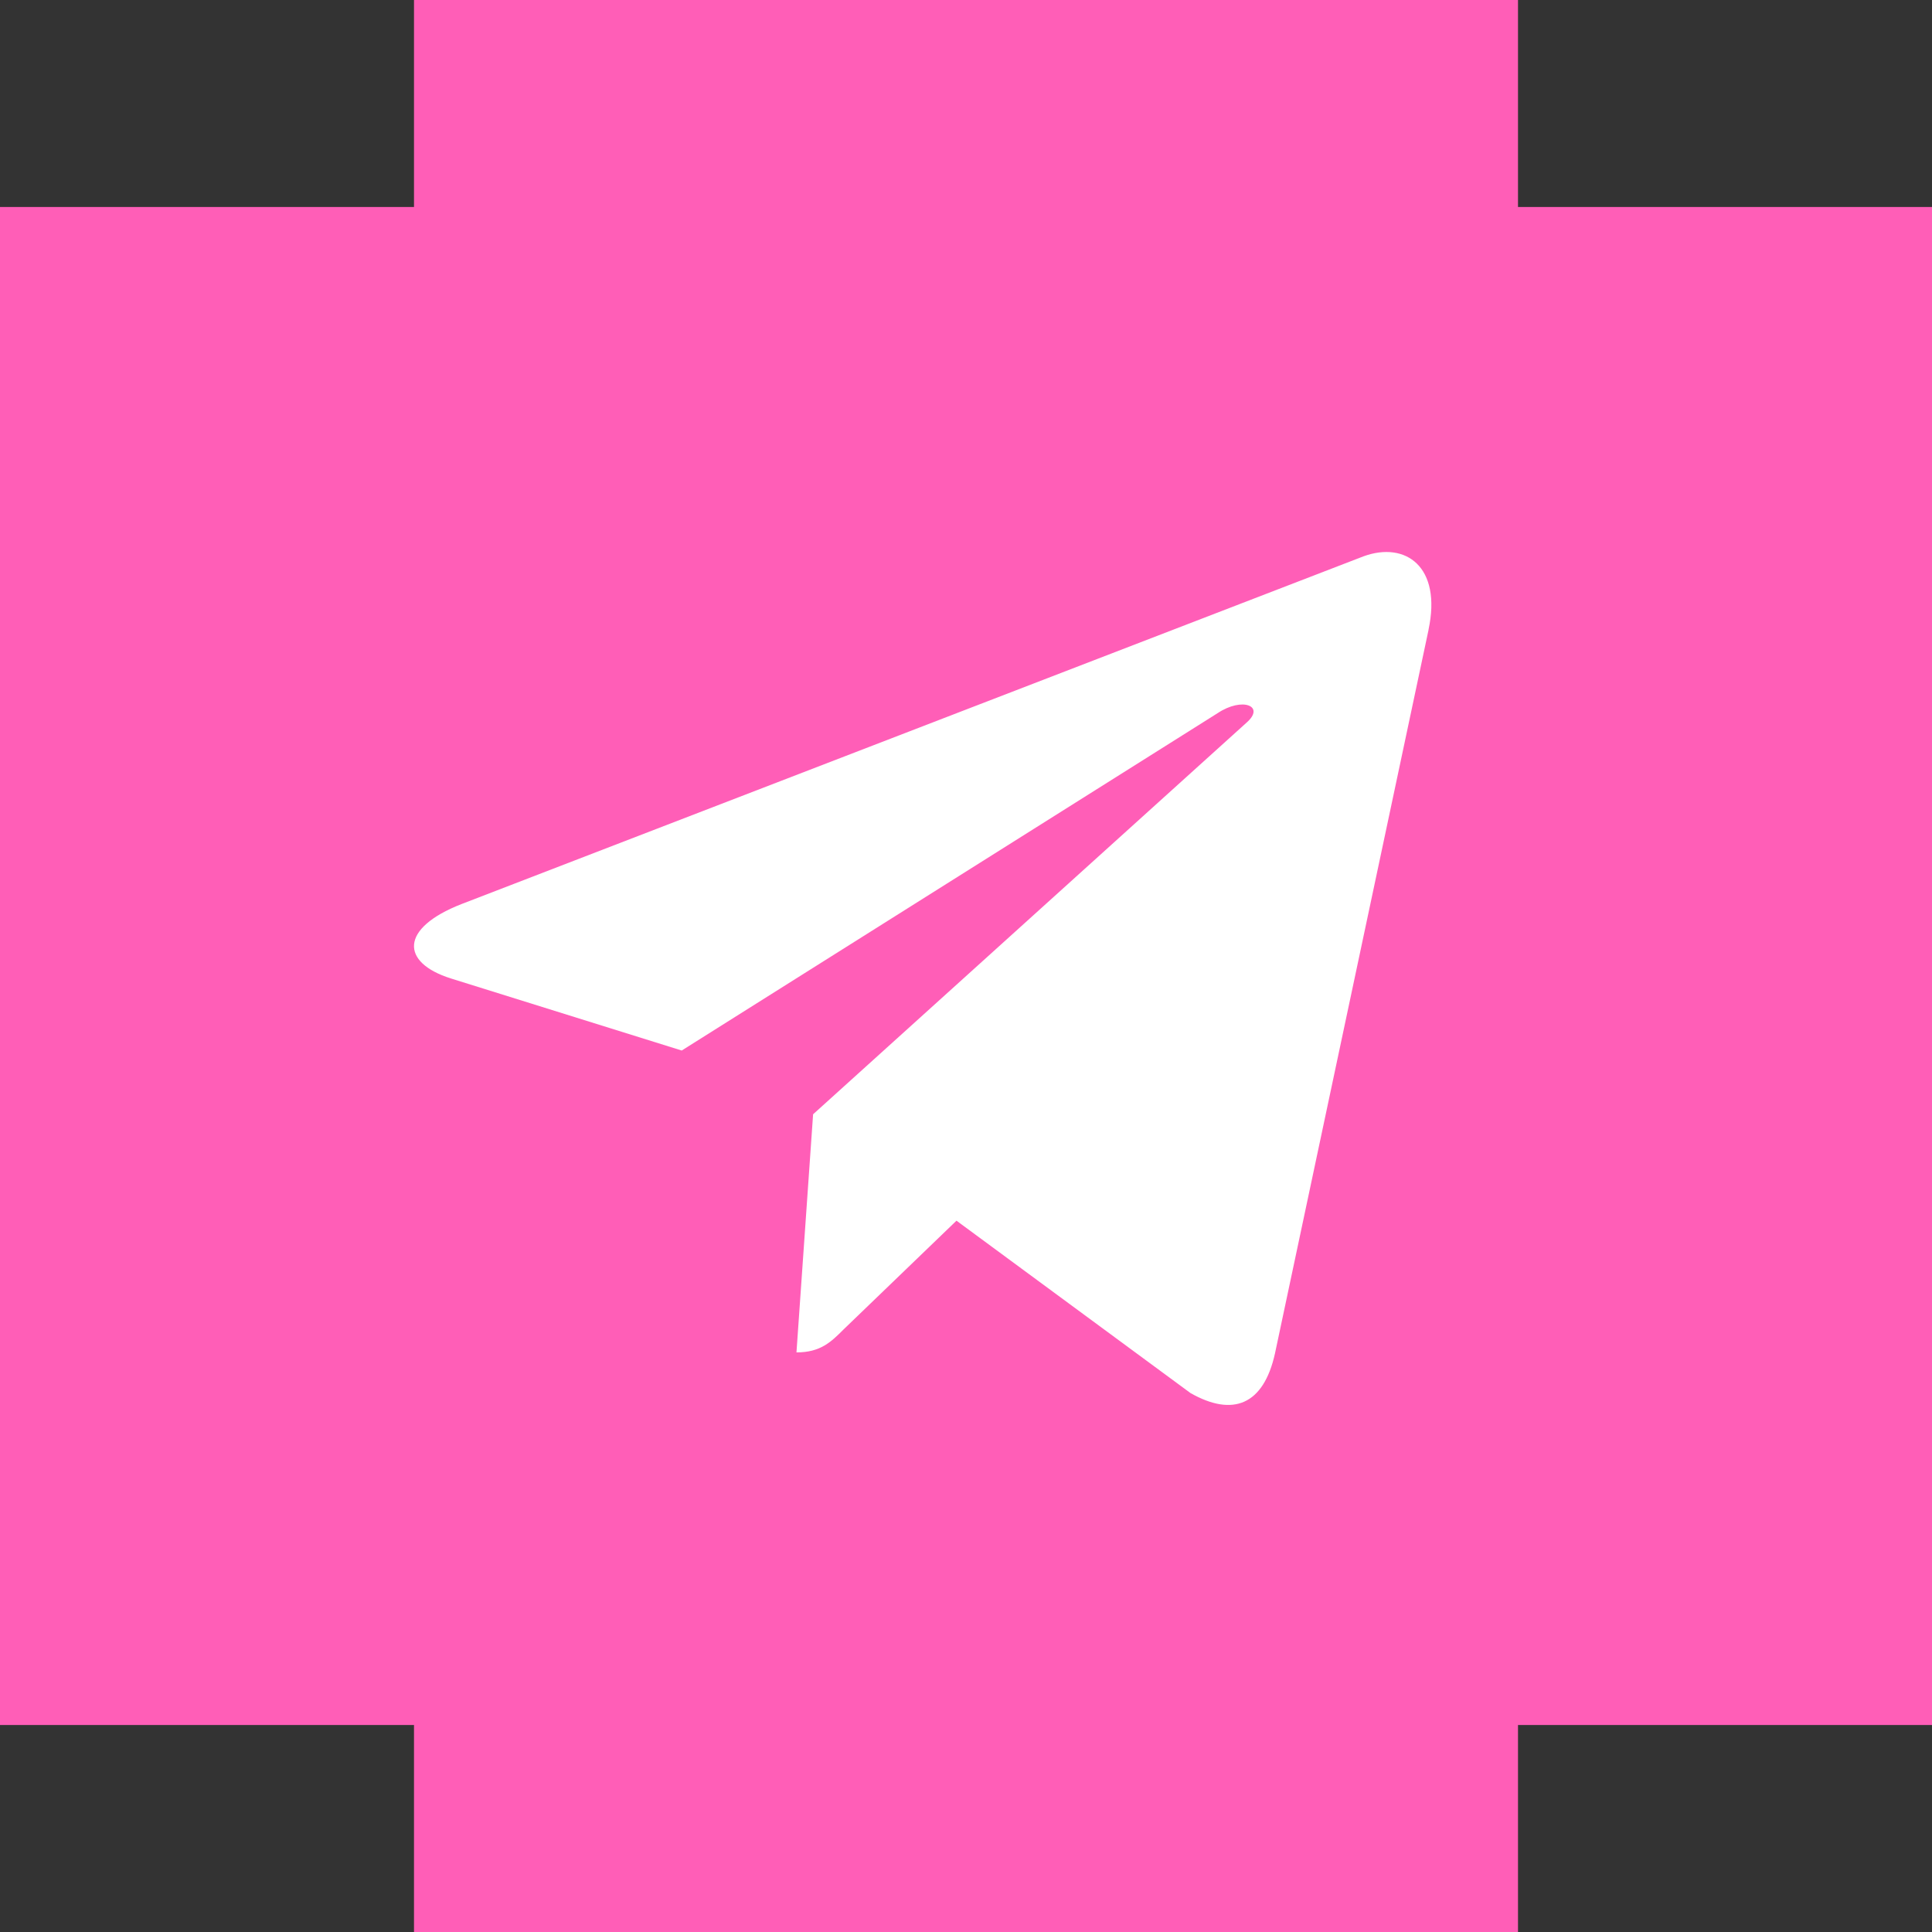
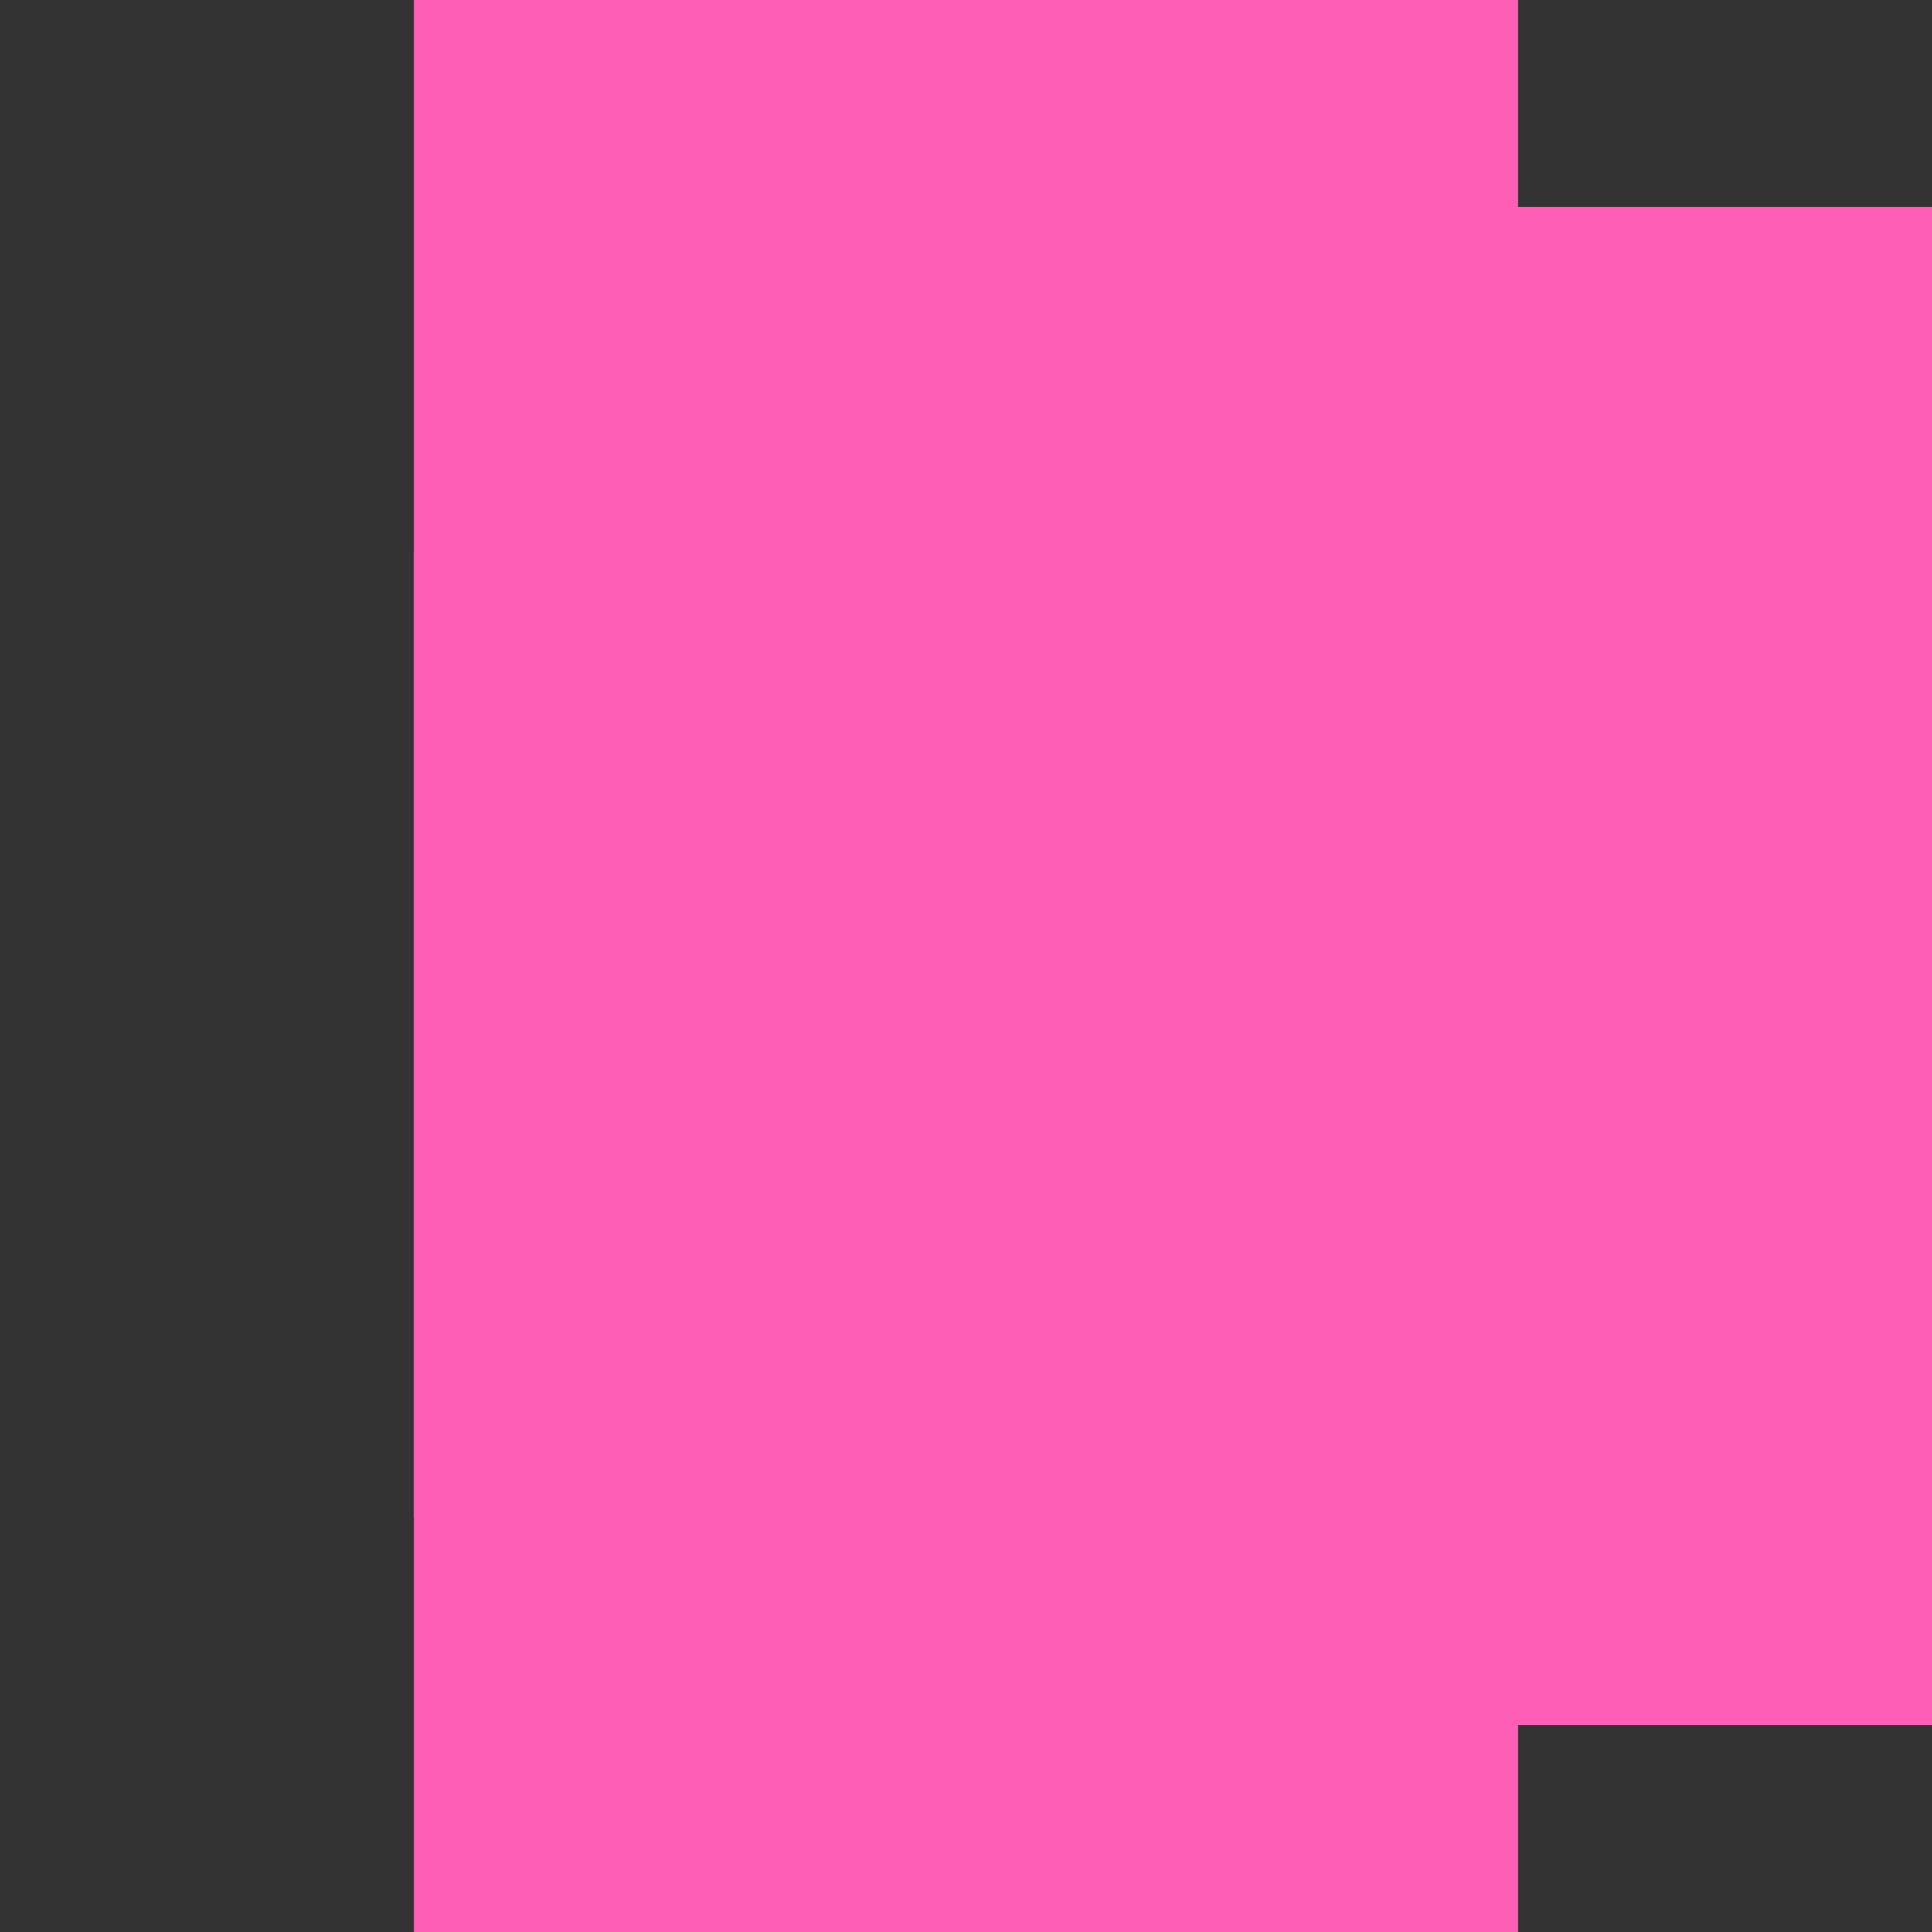
<svg xmlns="http://www.w3.org/2000/svg" width="28" height="28" viewBox="0 0 28 28" fill="none">
  <rect x="0" y="0" width="28" height="28" fill="#333333" stroke="none" />
-   <path fill-rule="evenodd" clip-rule="evenodd" d="M6 0H22V3H28V25H22V28H6V25H0V3H6V0Z" fill="#FF5EB7" />
+   <path fill-rule="evenodd" clip-rule="evenodd" d="M6 0H22V3H28V25H22V28H6V25H0H6V0Z" fill="#FF5EB7" />
  <rect width="14.745" height="14" transform="translate(6 8)" fill="#FF5EB7" />
-   <path d="M6.687 13.103L19.763 8.062C20.369 7.842 20.899 8.21 20.703 9.127L20.704 9.126L18.478 19.615C18.313 20.359 17.871 20.54 17.253 20.189L13.862 17.691L12.227 19.266C12.046 19.447 11.893 19.6 11.543 19.6L11.784 16.149L18.067 10.472C18.341 10.232 18.006 10.096 17.646 10.336L9.88 15.225L6.533 14.18C5.806 13.95 5.79 13.454 6.687 13.103Z" fill="white" />
</svg>